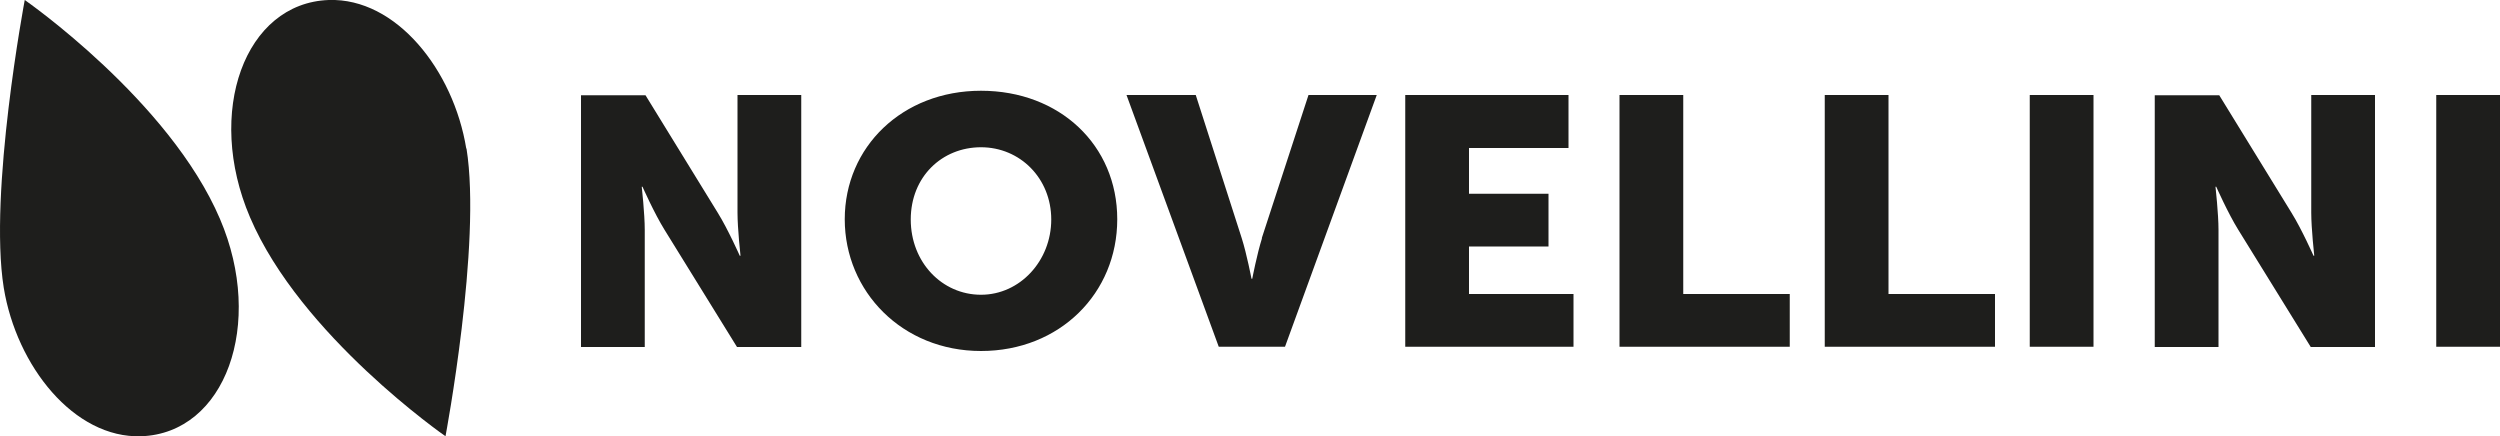
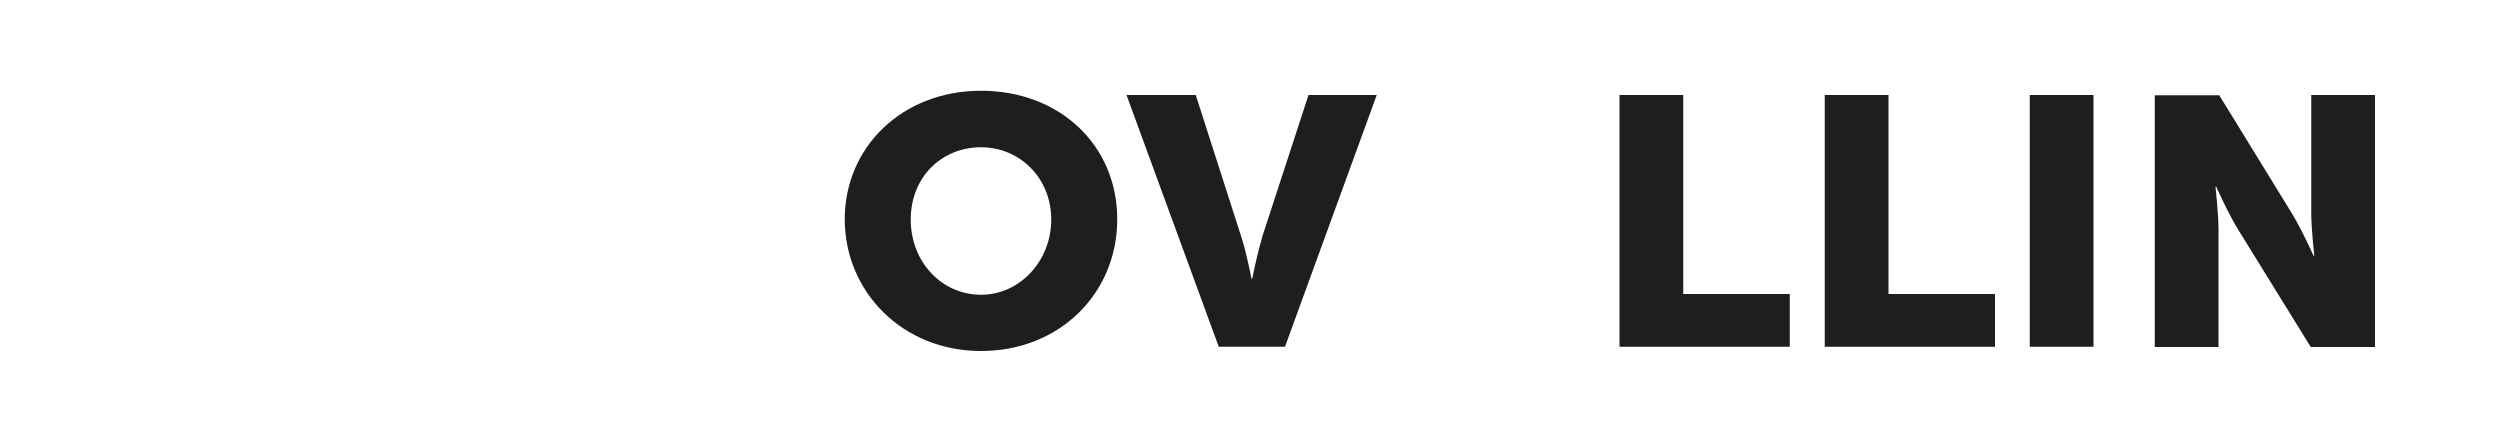
<svg xmlns="http://www.w3.org/2000/svg" id="Livello_1" data-name="Livello 1" version="1.1" viewBox="0 0 1000 174.5">
  <defs>
    <style>
      .cls-1 {
        fill: #1e1e1c;
        stroke-width: 0px;
      }
    </style>
  </defs>
-   <path class="cls-1" d="M295,85.1c0,6.3,1.2,17.2,1.2,17.2h-.3s-4.7-10.6-8.8-17.2l-28.9-47h-25.8v100.7h25.5v-46.9c0-6.3-1.2-17.2-1.2-17.2h.3s4.7,10.6,8.8,17.2l29,46.9h25.7V38h-25.5v47Z" />
  <path class="cls-1" d="M392.4,117.9c-15.6,0-28.1-13-28.1-30.1s12.5-28.9,28.1-28.9,28.1,12.4,28.1,28.9-12.5,30.1-28.1,30.1M392.4,36.3c-31.5,0-54.5,22.5-54.5,51.4s23,52.7,54.5,52.7,54.5-23.1,54.5-52.7-23-51.4-54.5-51.4" />
  <path class="cls-1" d="M504.8,95.3c-2,6.3-3.9,16.2-3.9,16.2h-.3s-1.9-9.9-3.9-16.2l-18.4-57.3h-27.7l36.9,100.7h26.5l36.7-100.7h-27.3l-18.7,57.3Z" />
-   <polygon class="cls-1" points="587.6 98.6 619.4 98.6 619.4 77.5 587.6 77.5 587.6 59.2 627.4 59.2 627.4 38 562.1 38 562.1 138.7 629.4 138.7 629.4 117.6 587.6 117.6 587.6 98.6" />
  <polygon class="cls-1" points="673.3 38 647.8 38 647.8 138.7 715.9 138.7 715.9 117.6 673.3 117.6 673.3 38" />
  <polygon class="cls-1" points="755.4 38 729.9 38 729.9 138.7 798 138.7 798 117.6 755.4 117.6 755.4 38" />
  <rect class="cls-1" x="811.9" y="38" width="25.5" height="100.7" />
  <path class="cls-1" d="M924.5,85.1c0,6.3,1.2,17.2,1.2,17.2h-.3s-4.7-10.6-8.8-17.2l-28.9-47h-25.8v100.7h25.5v-46.9c0-6.3-1.2-17.2-1.2-17.2h.3s4.7,10.6,8.8,17.2l29,46.9h25.7V38h-25.5v47Z" />
-   <rect class="cls-1" x="974.5" y="38" width="25.5" height="100.7" />
-   <path class="cls-1" d="M9.9,0S-4.6,77,1.5,115.1c5.1,31.3,28.1,60.3,55,59.4,33.6-1.2,49.5-44.8,31.5-86.9C67.8,40.2,9.9,0,9.9,0" />
-   <path class="cls-1" d="M186.5,59.4C181.4,28.1,158.5-.9,131.5,0c-33.6,1.2-49.5,44.8-31.5,86.9,20.2,47.4,78.2,87.6,78.2,87.6,0,0,14.5-77,8.4-115.1" />
</svg>